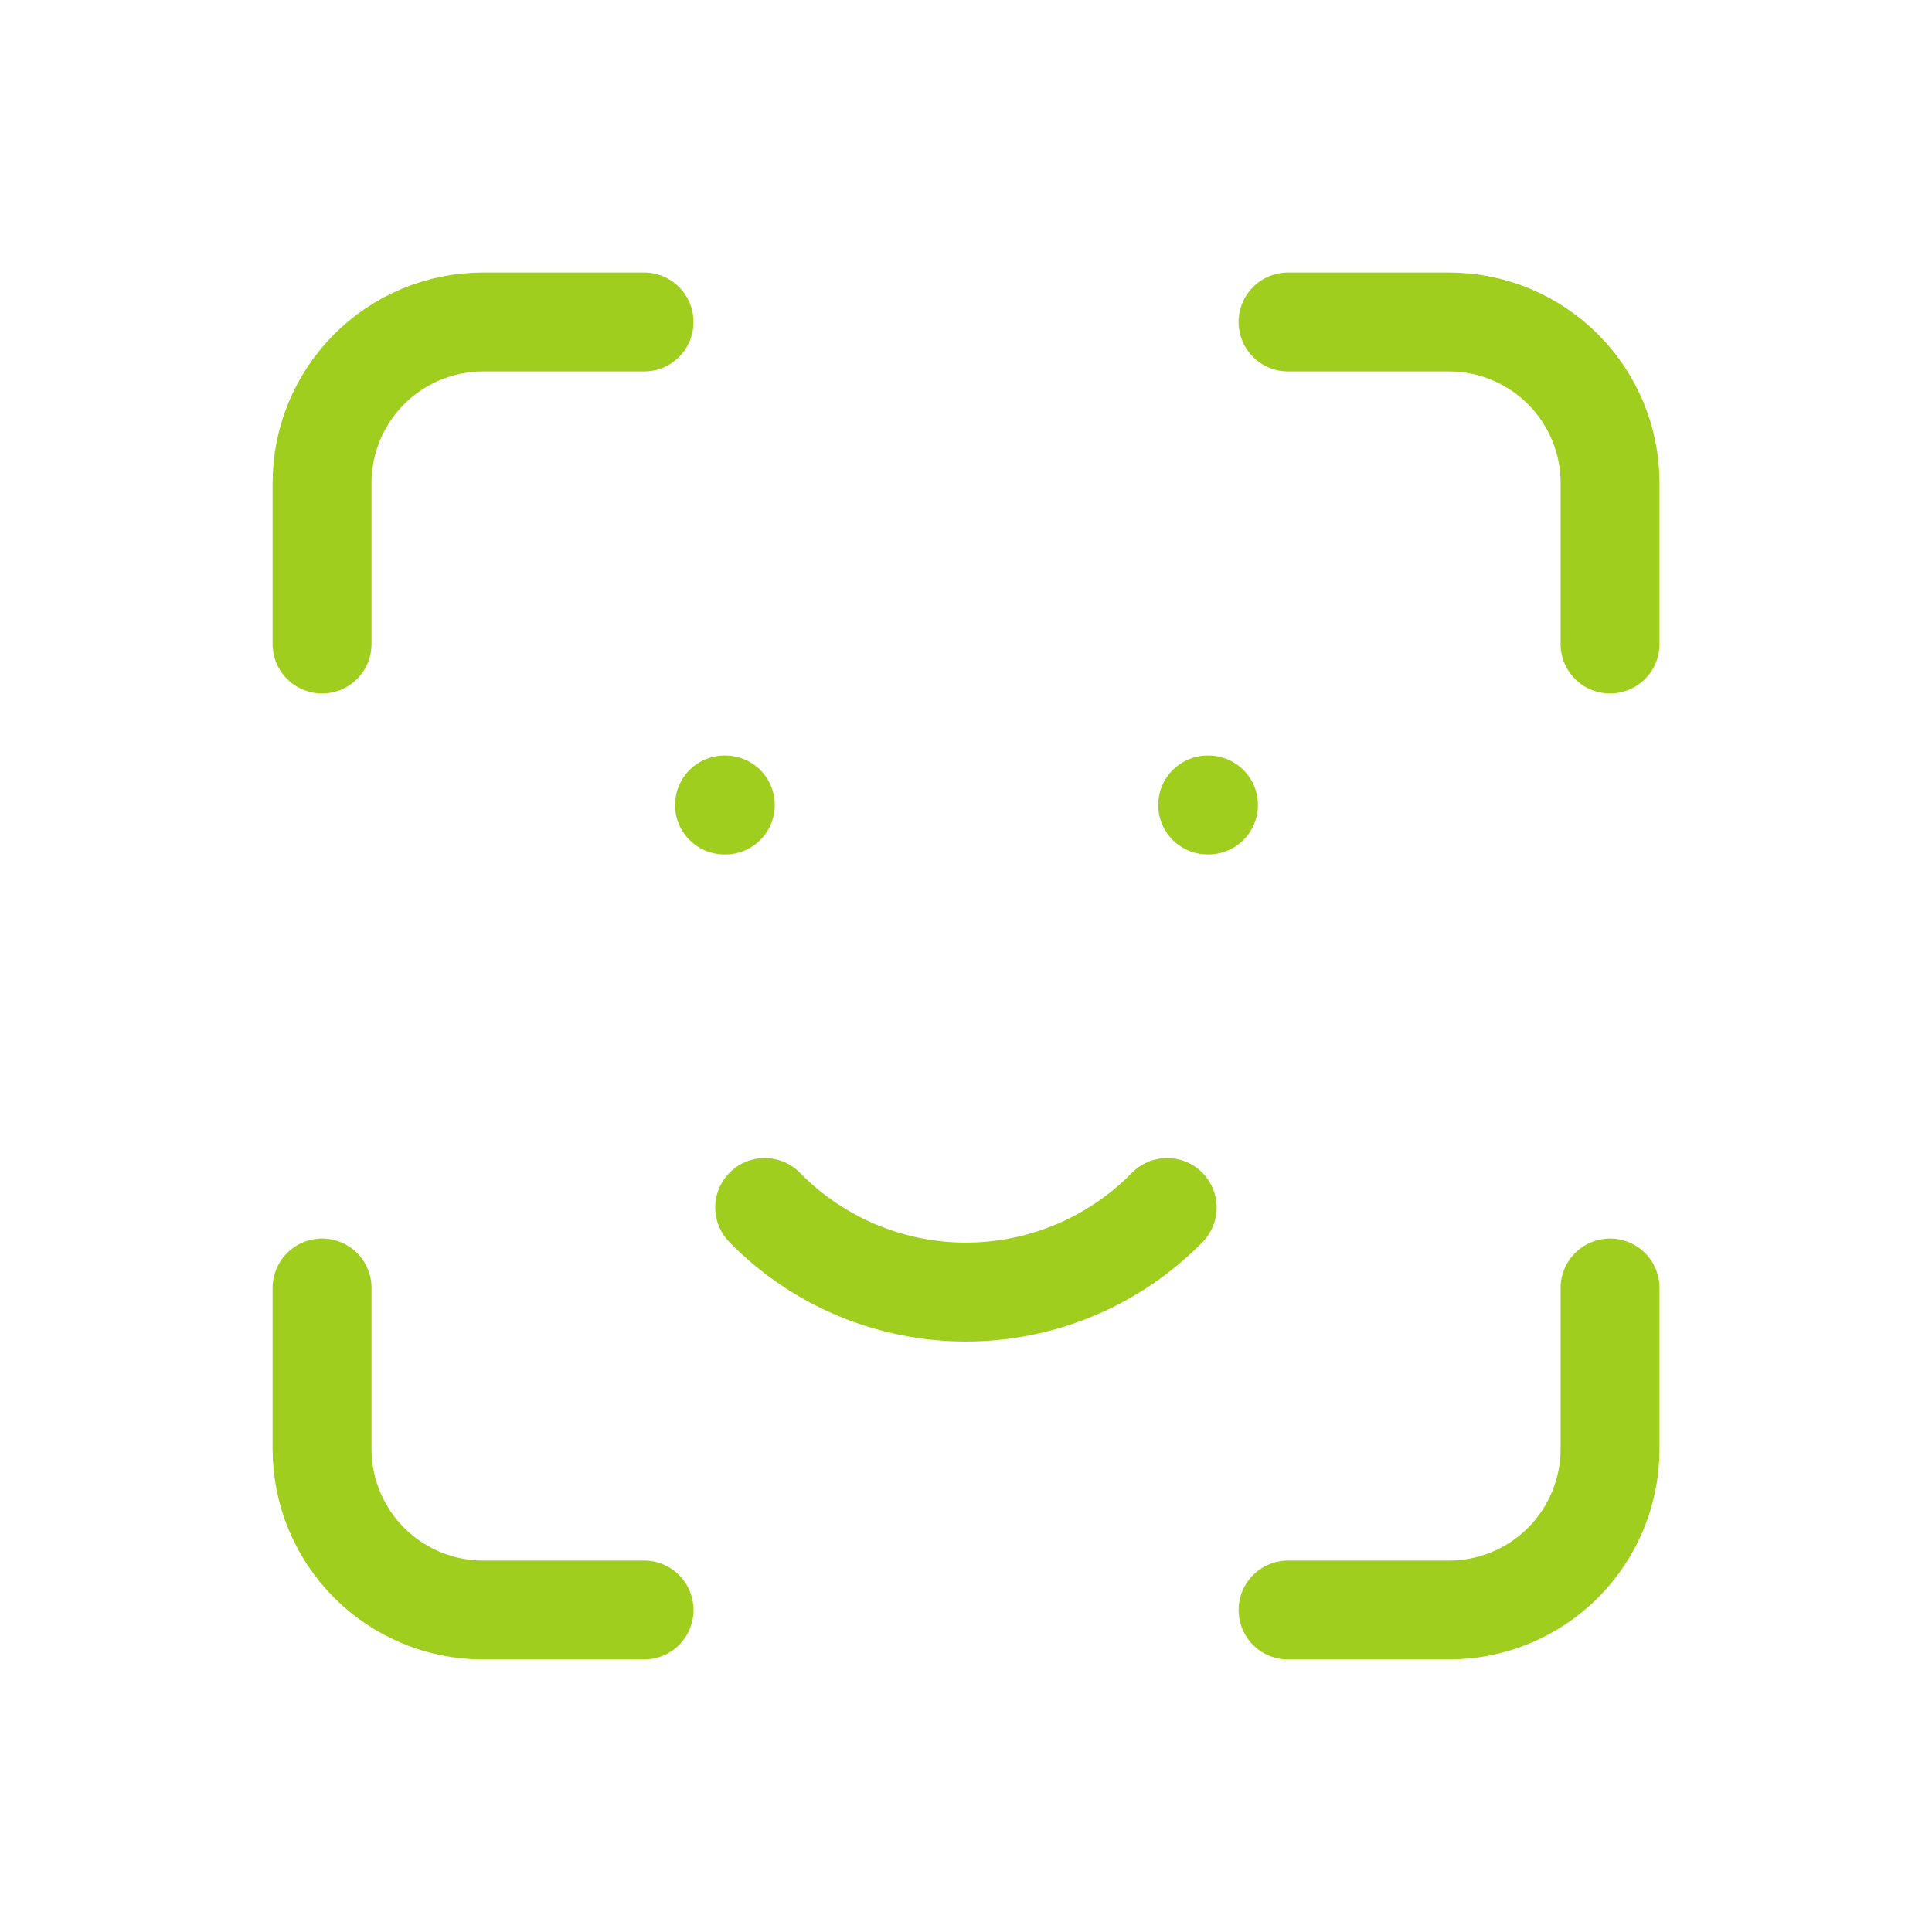
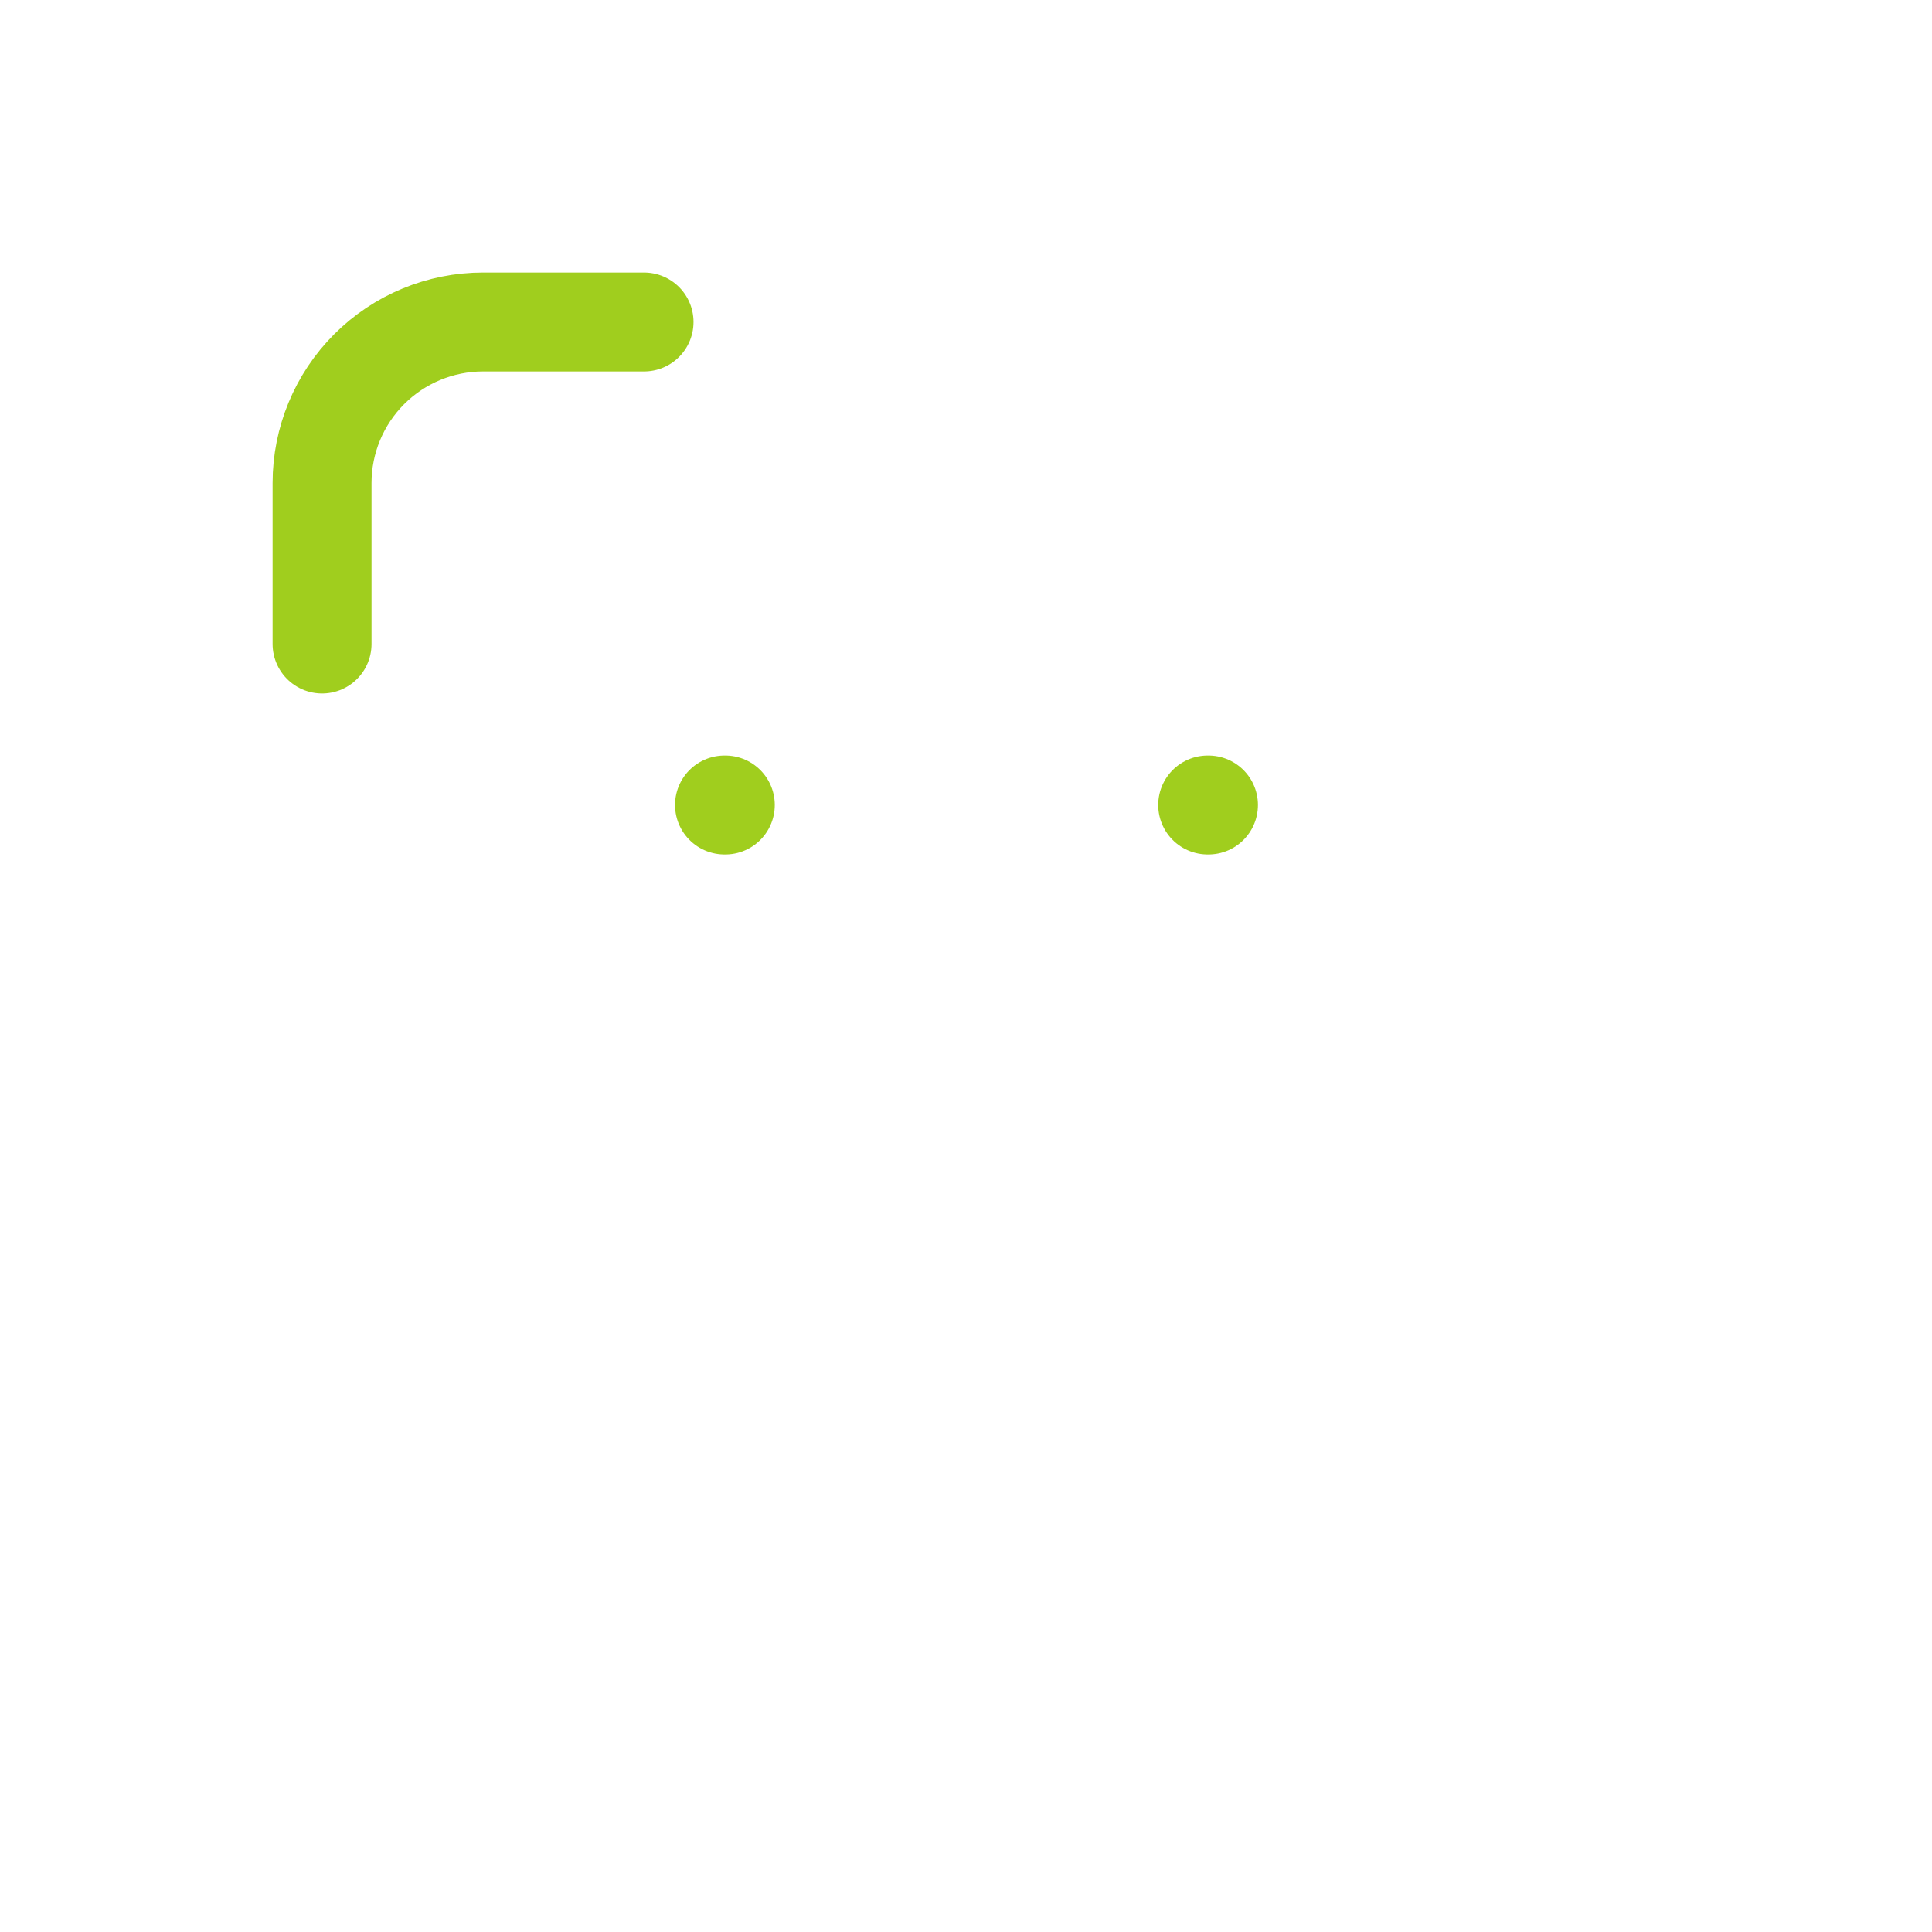
<svg xmlns="http://www.w3.org/2000/svg" width="83" height="83" viewBox="0 0 83 83" fill="none">
  <path d="M13.836 27.667V20.75C13.836 18.916 14.565 17.156 15.862 15.859C17.159 14.562 18.918 13.833 20.753 13.833H27.669" stroke="#A0CE1E" stroke-width="4.25" stroke-linecap="round" stroke-linejoin="round" />
-   <path d="M13.836 55.333V62.25C13.836 64.084 14.565 65.844 15.862 67.141C17.159 68.438 18.918 69.167 20.753 69.167H27.669" stroke="#A0CE1E" stroke-width="4.25" stroke-linecap="round" stroke-linejoin="round" />
-   <path d="M55.336 13.833H62.253C64.087 13.833 65.846 14.562 67.143 15.859C68.441 17.156 69.169 18.916 69.169 20.75V27.667" stroke="#A0CE1E" stroke-width="4.25" stroke-linecap="round" stroke-linejoin="round" />
-   <path d="M55.336 69.167H62.253C64.087 69.167 65.846 68.438 67.143 67.141C68.441 65.844 69.169 64.084 69.169 62.25V55.333" stroke="#A0CE1E" stroke-width="4.25" stroke-linecap="round" stroke-linejoin="round" />
  <path d="M31.125 34.583H31.16" stroke="#A0CE1E" stroke-width="4.25" stroke-linecap="round" stroke-linejoin="round" />
  <path d="M51.883 34.583H51.917" stroke="#A0CE1E" stroke-width="4.25" stroke-linecap="round" stroke-linejoin="round" />
-   <path d="M32.852 51.875C33.979 53.025 35.324 53.939 36.808 54.563C38.293 55.187 39.887 55.508 41.497 55.508C43.108 55.508 44.702 55.187 46.187 54.563C47.671 53.939 49.016 53.025 50.143 51.875" stroke="#A0CE1E" stroke-width="4.25" stroke-linecap="round" stroke-linejoin="round" />
</svg>